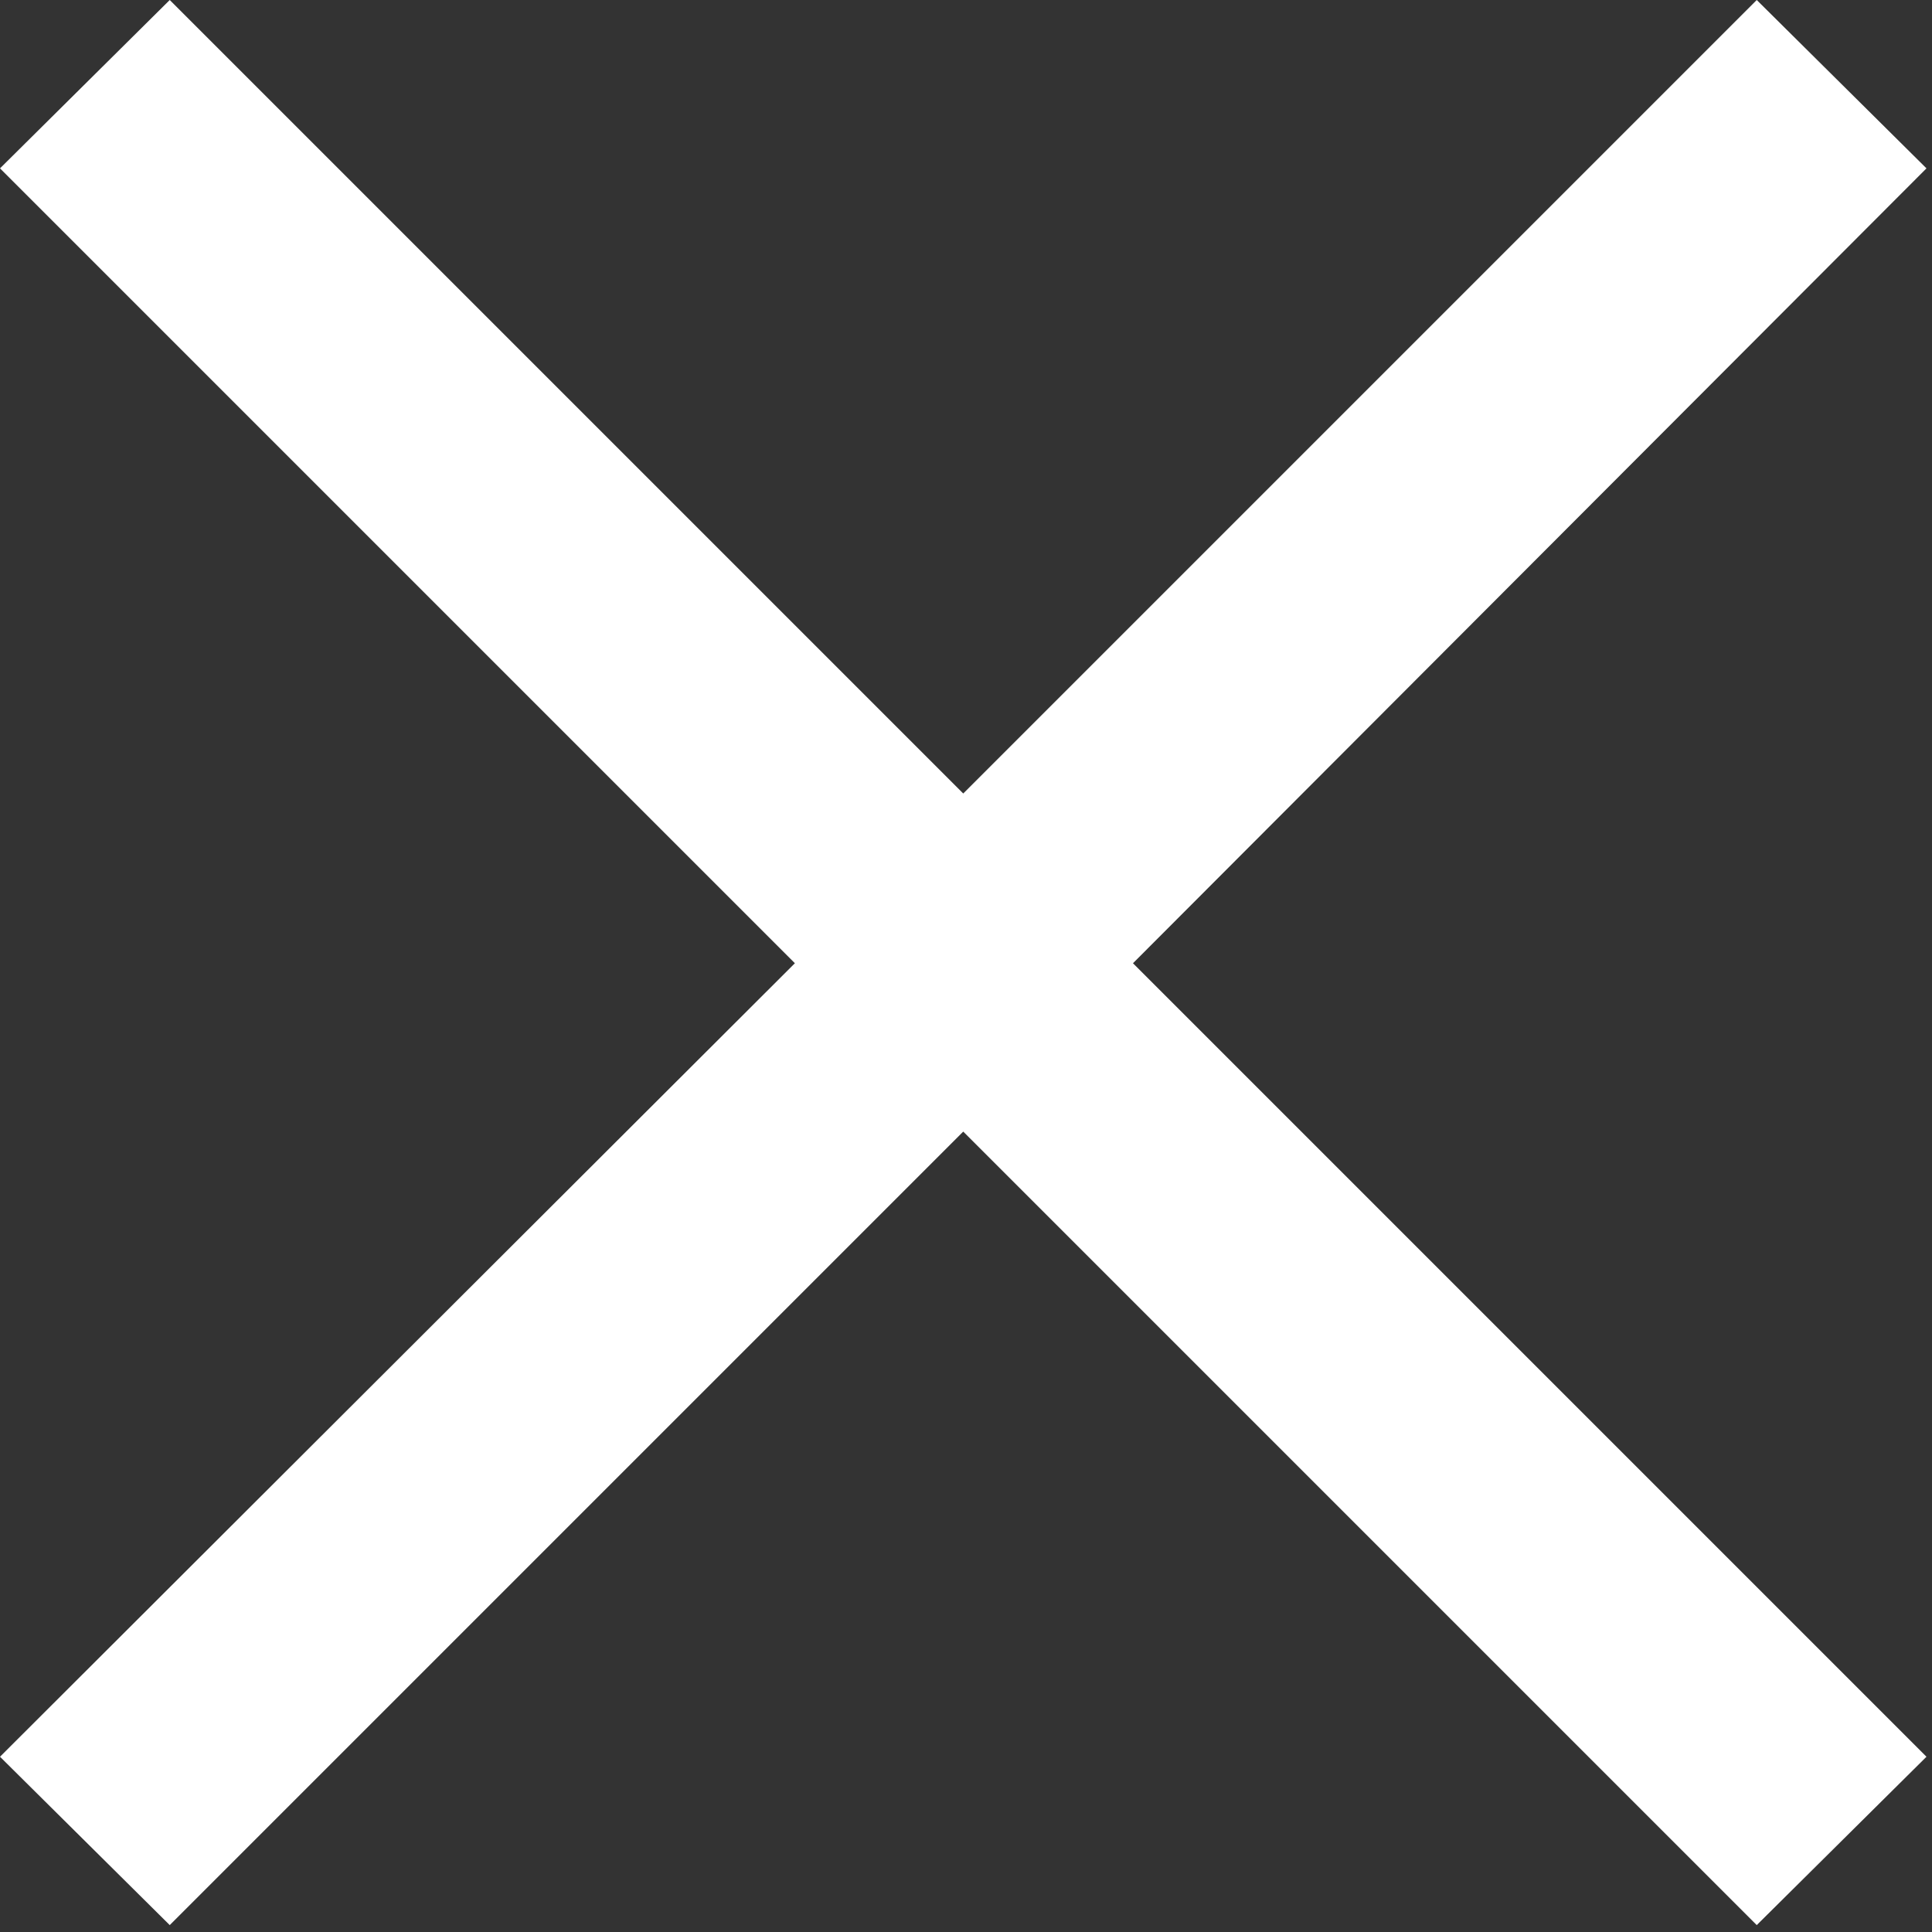
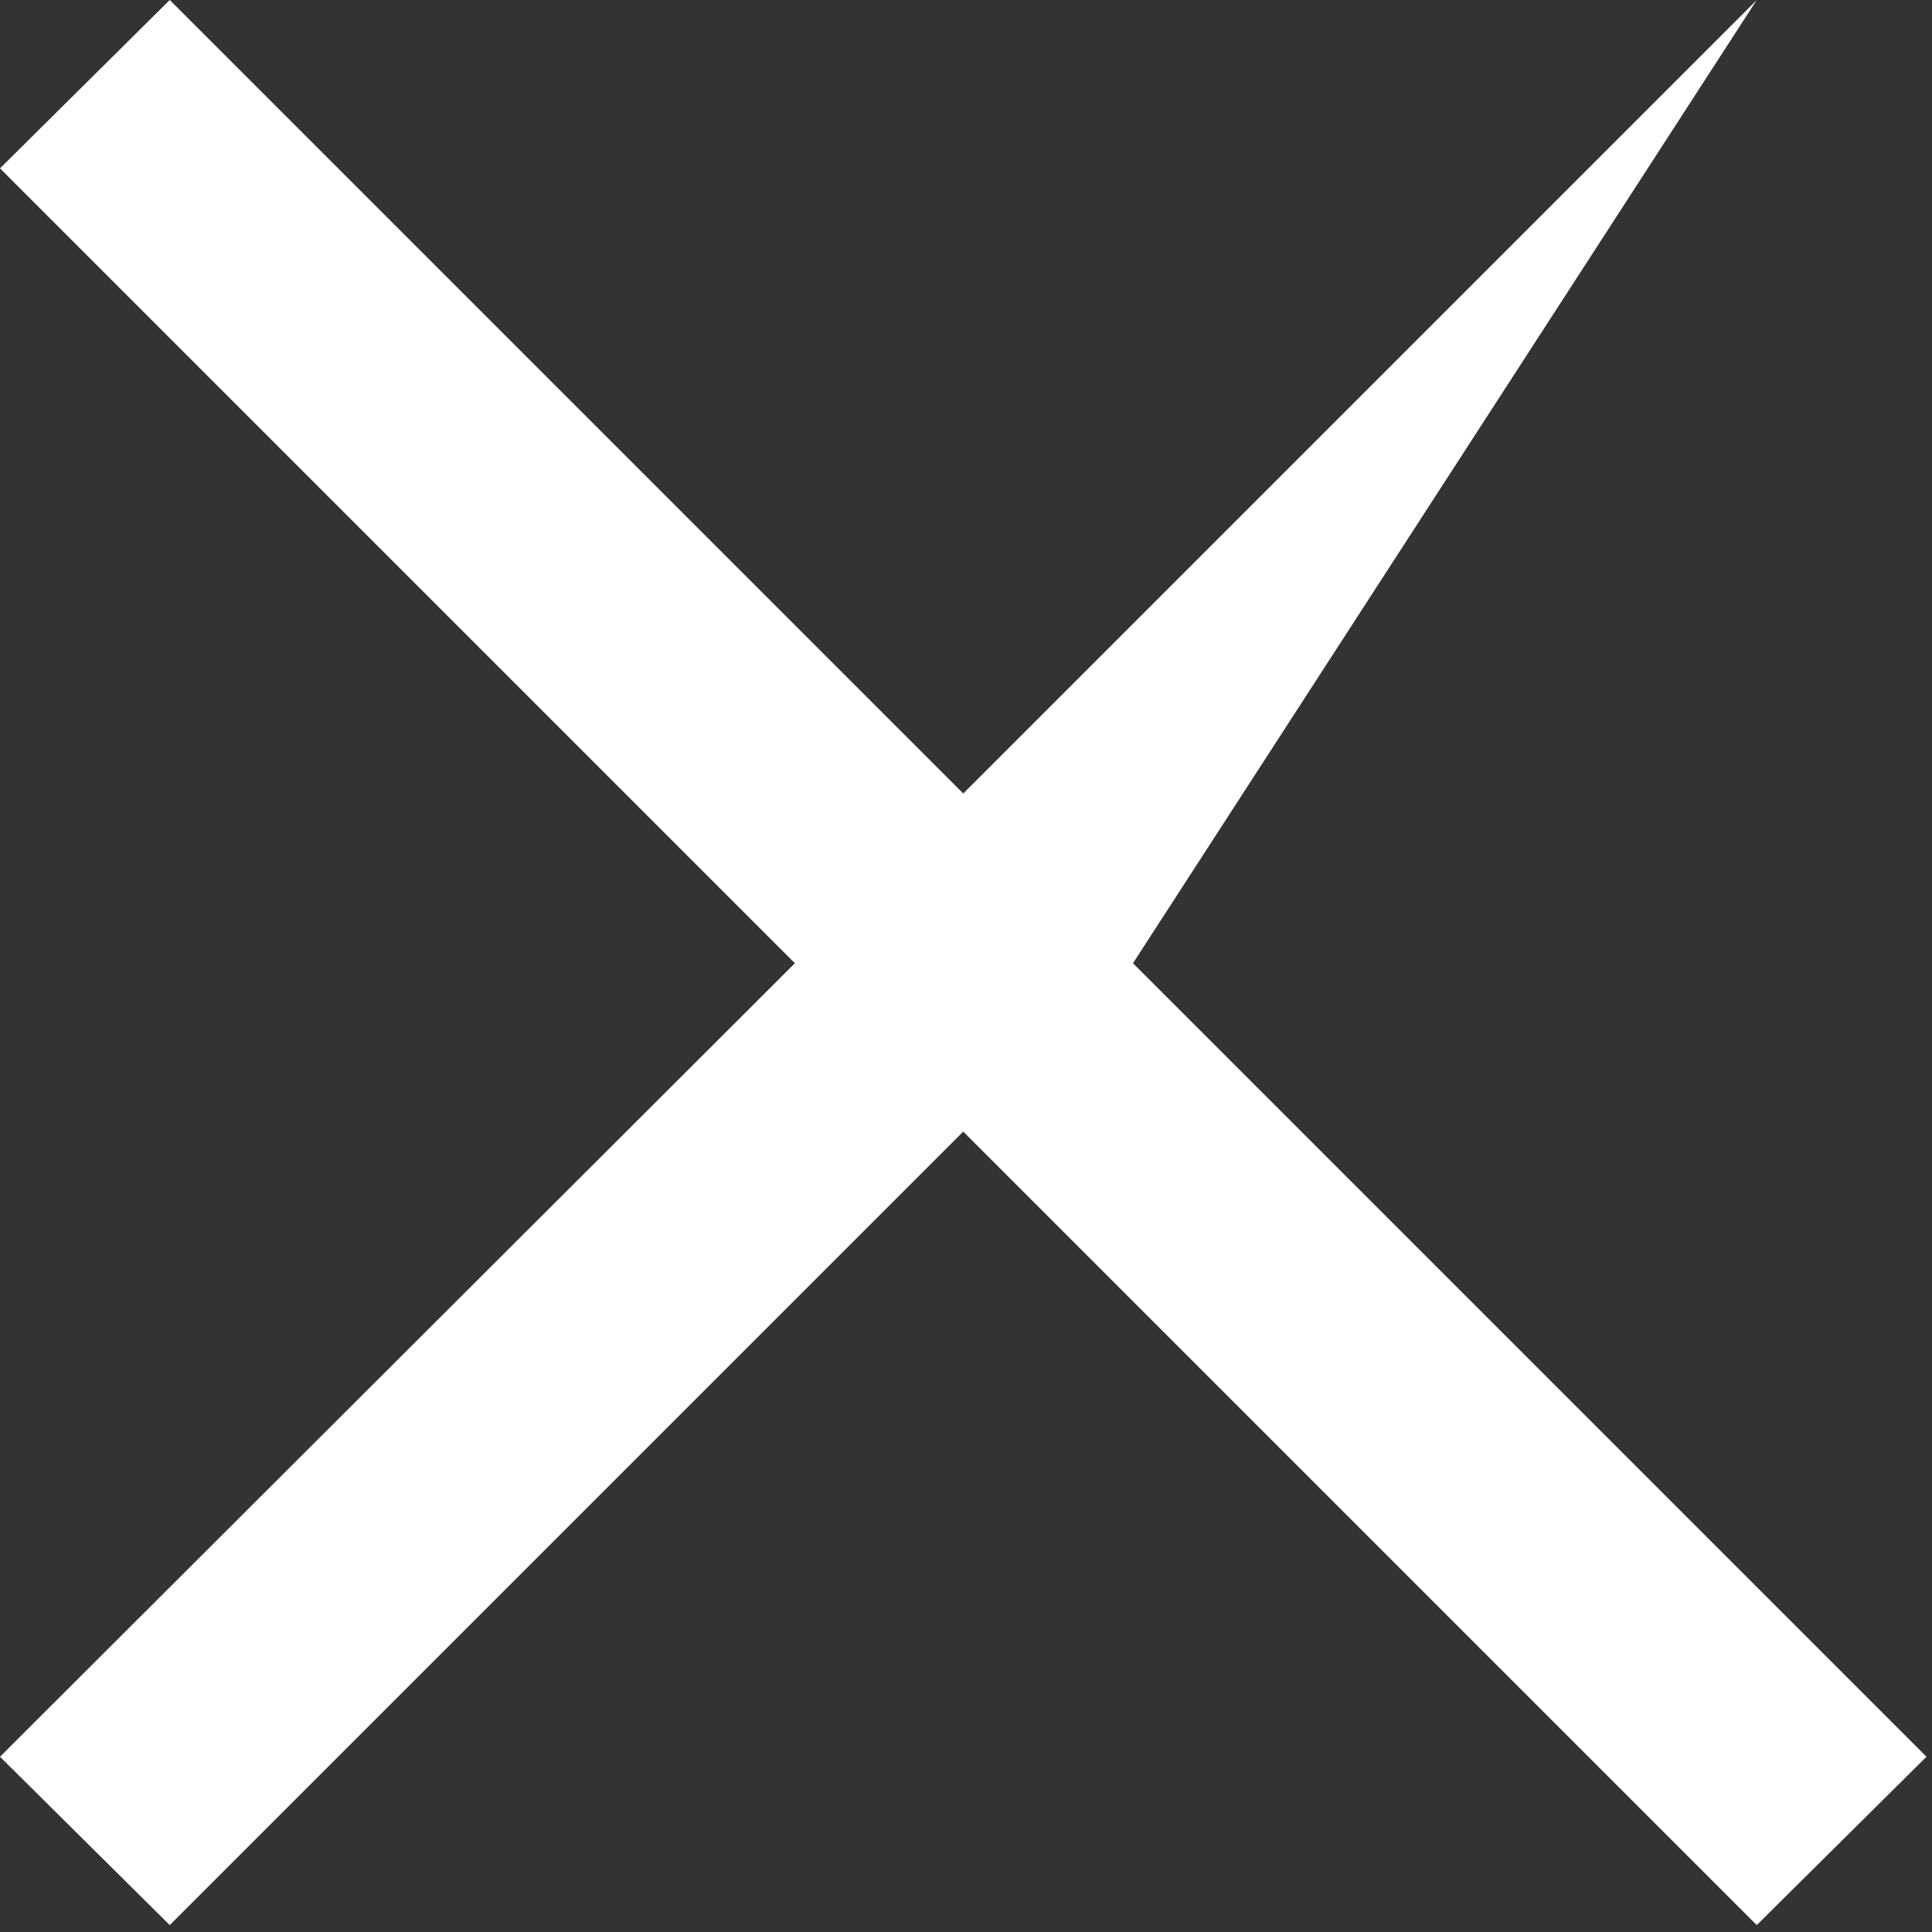
<svg xmlns="http://www.w3.org/2000/svg" width="14" height="14" viewBox="0 0 14 14" fill="none">
  <rect x="0" y="0" width="14" height="14" fill="#333333" stroke="none" />
  <g style="mix-blend-mode:difference">
-     <path d="M8.21 6.98L13.96 12.73L12.73 13.95L6.98 8.2L1.23 13.95L0 12.73L5.76 6.98L0 1.22L1.23 0L6.98 5.75L12.73 0L13.96 1.22L8.21 6.98Z" fill="white" />
+     <path d="M8.21 6.98L13.96 12.73L12.73 13.95L6.98 8.2L1.23 13.95L0 12.73L5.76 6.98L0 1.22L1.23 0L6.98 5.75L12.73 0L8.21 6.98Z" fill="white" />
  </g>
</svg>